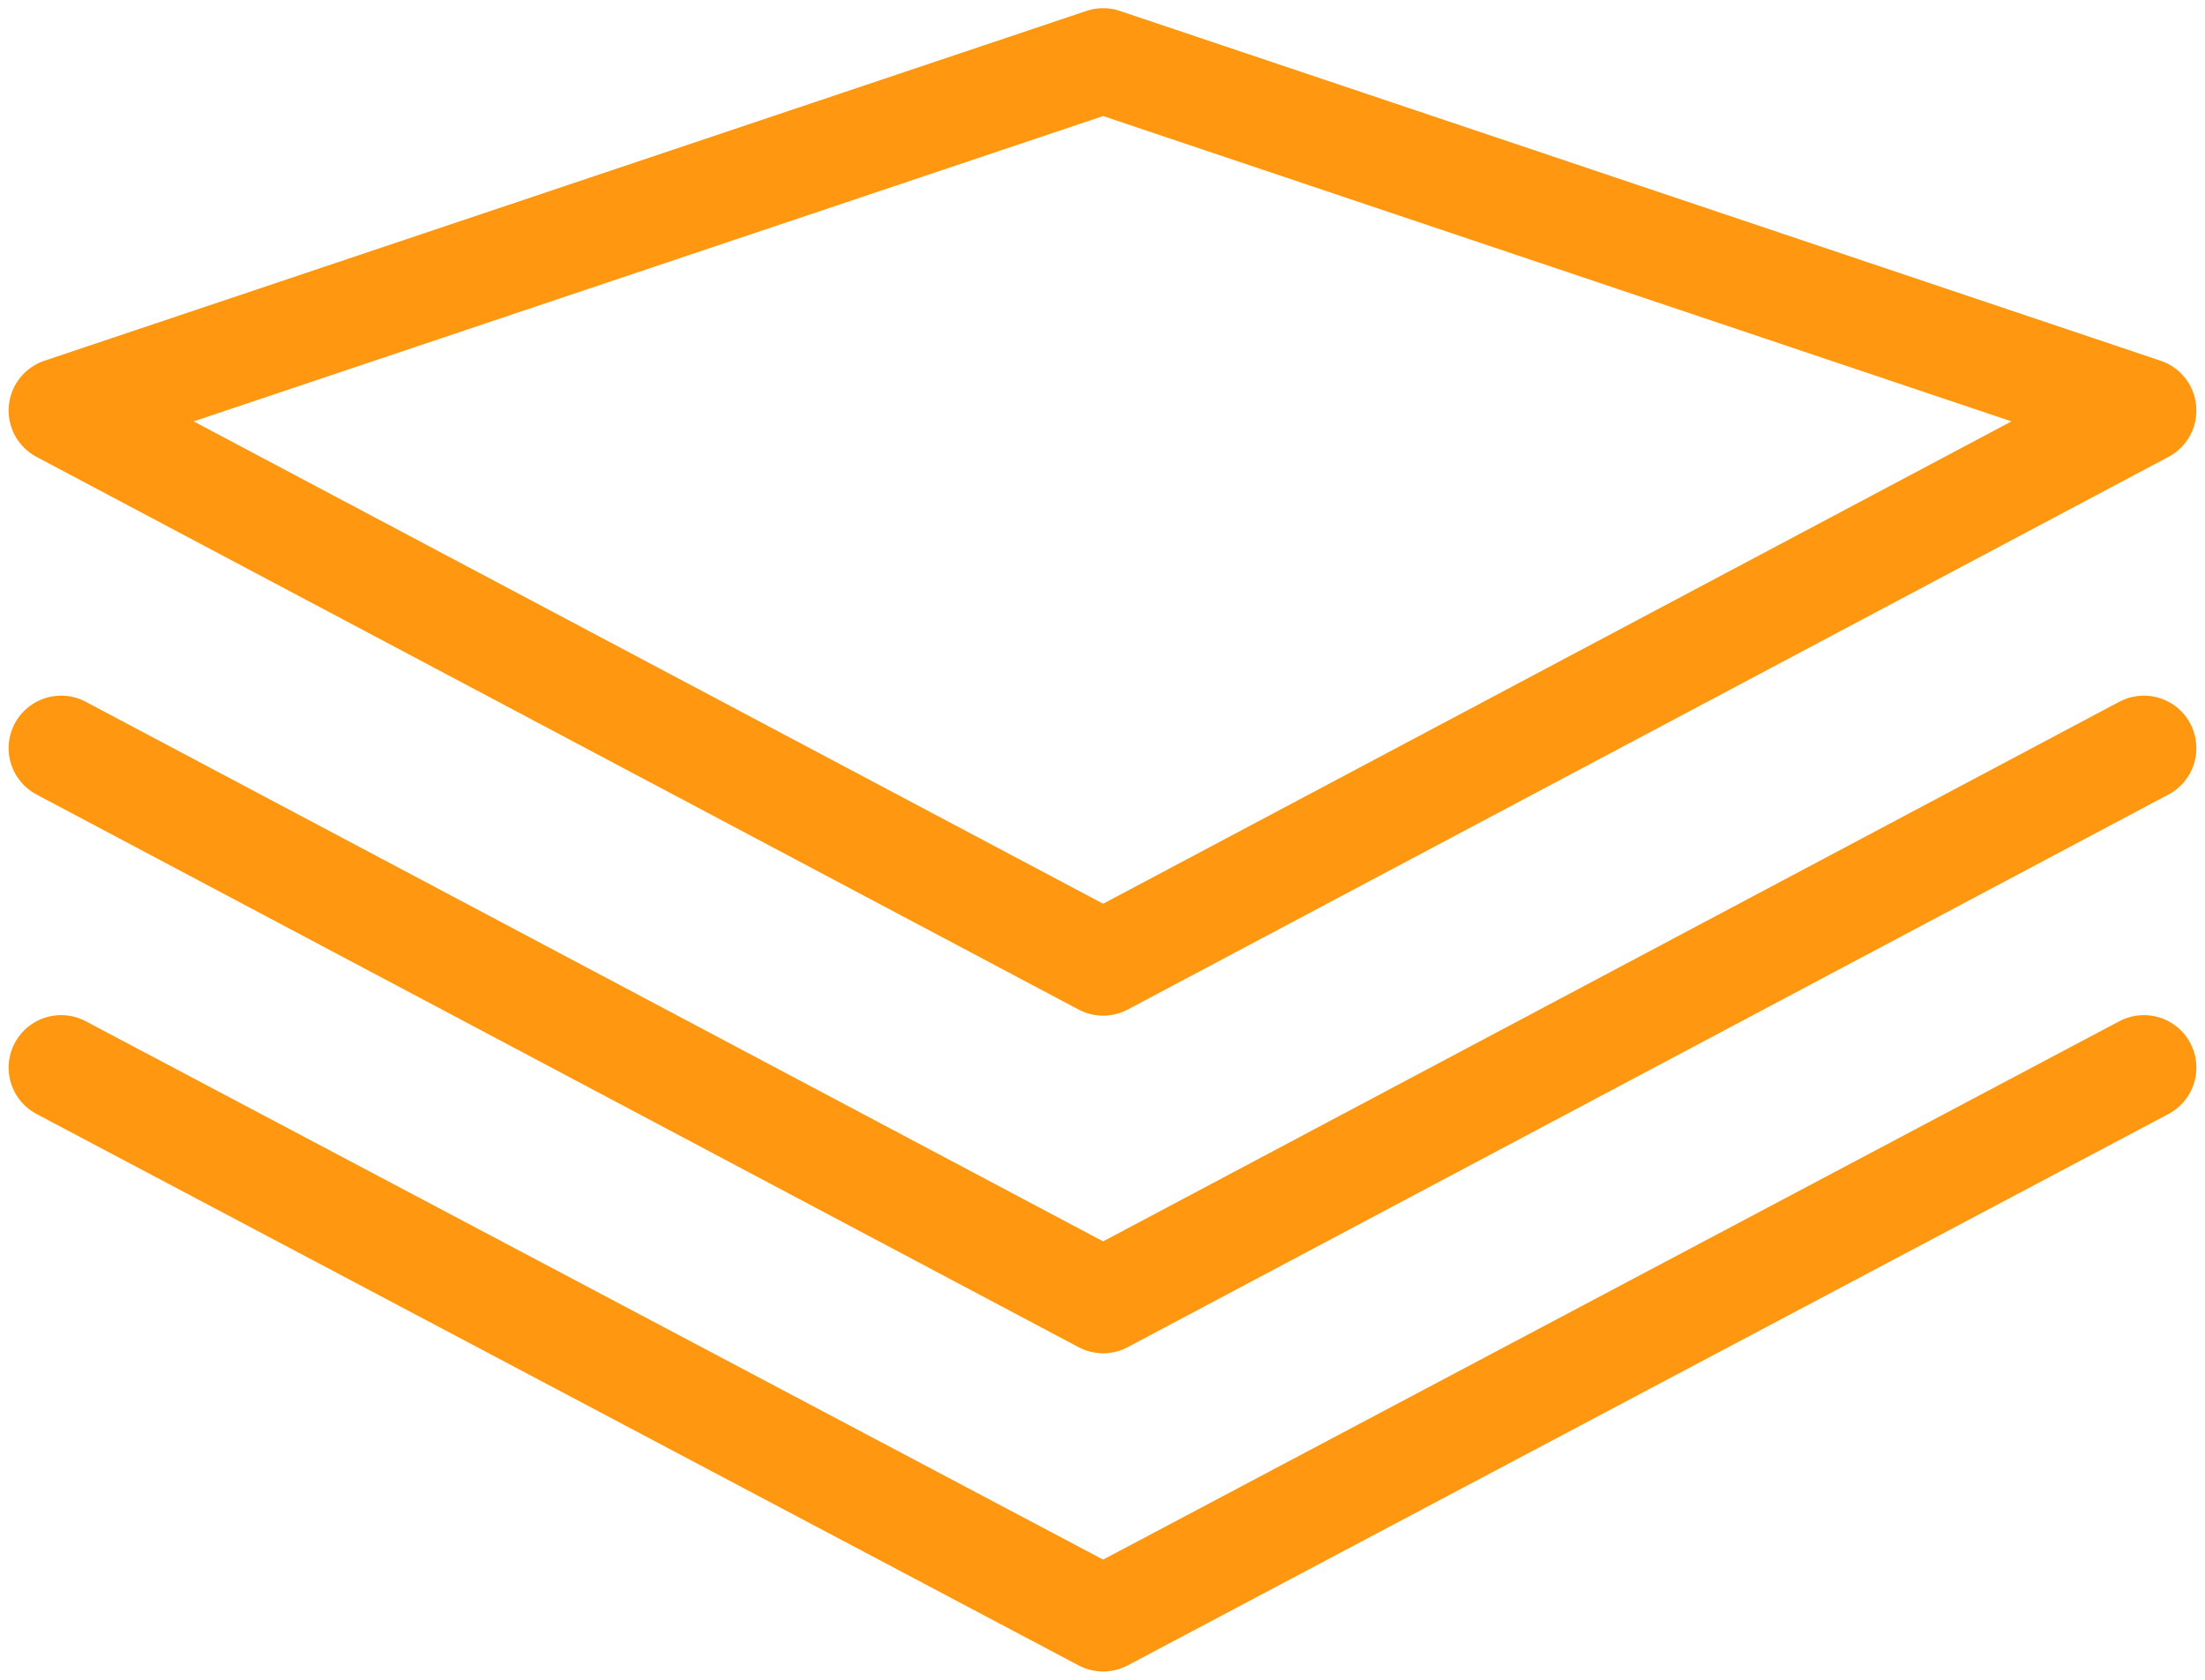
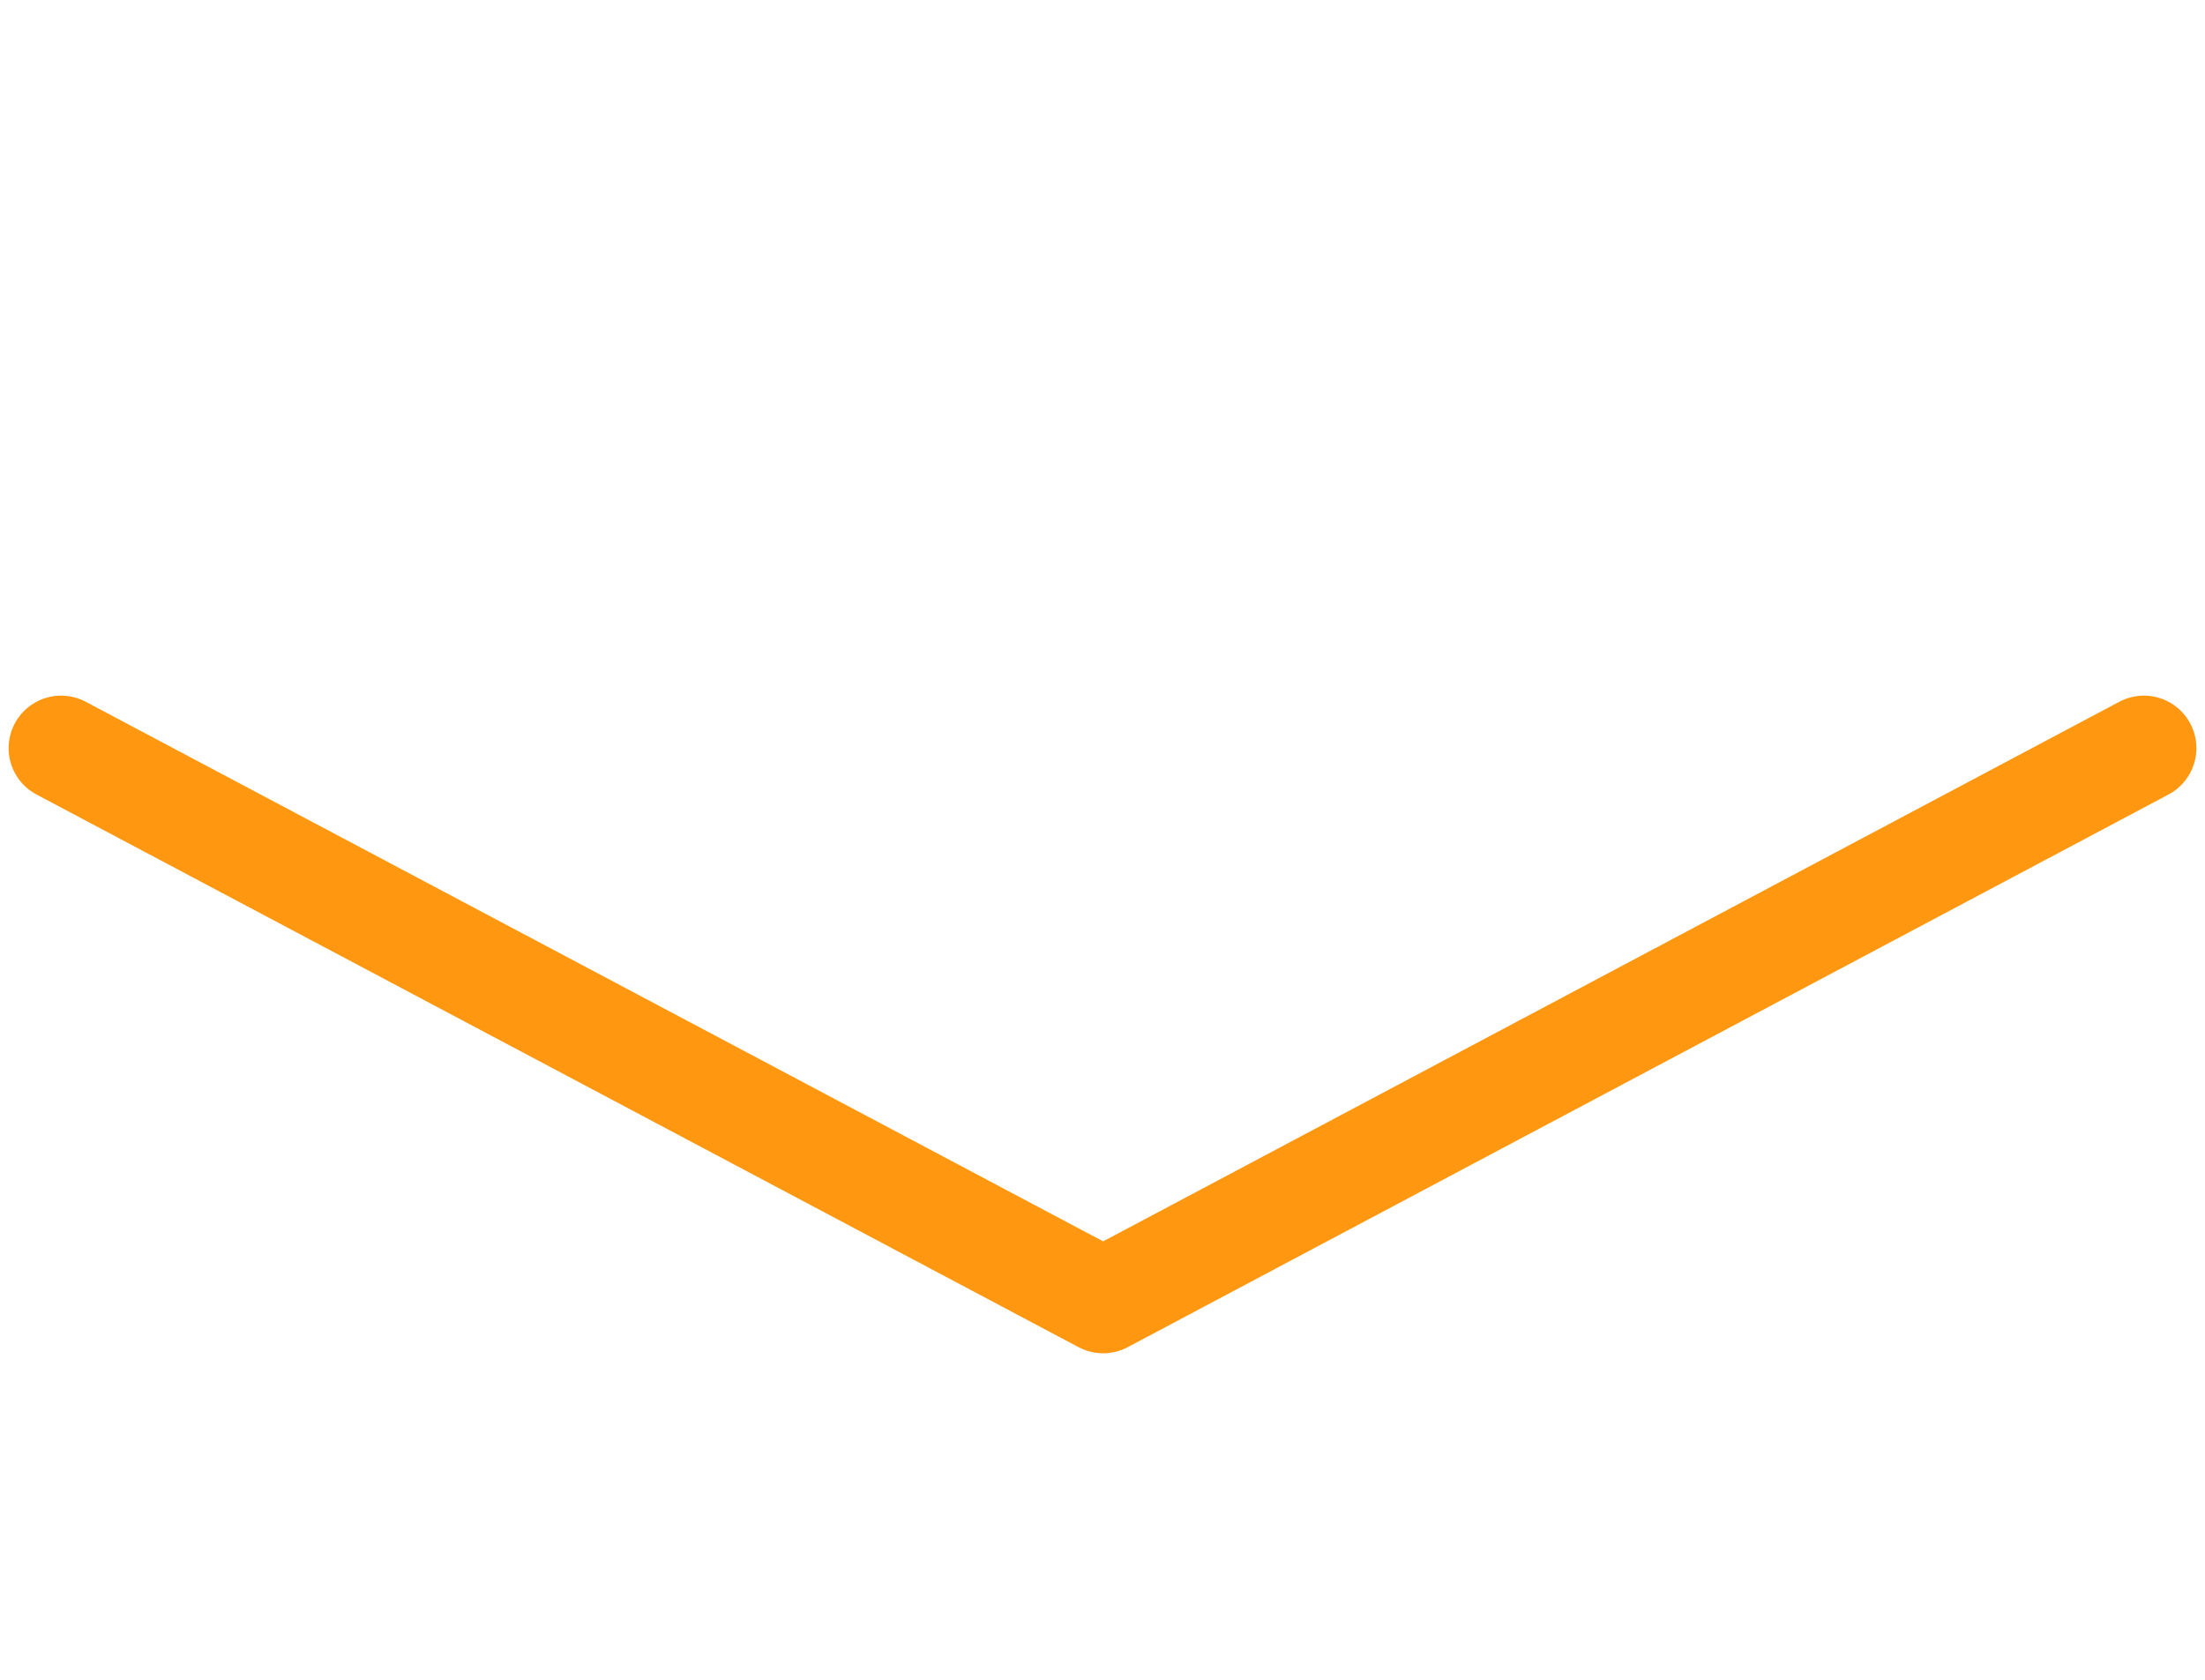
<svg xmlns="http://www.w3.org/2000/svg" width="21" height="16" viewBox="0 0 21 16" fill="none">
-   <path d="M10.506 9.174L0.582 3.91L10.506 0.578L20.418 3.91L10.506 9.174Z" stroke="#FF9810" stroke-miterlimit="10" stroke-linecap="round" stroke-linejoin="round" />
  <path d="M20.418 7.126L10.506 12.39L0.582 7.126" stroke="#FF9810" stroke-miterlimit="10" stroke-linecap="round" stroke-linejoin="round" />
-   <path d="M20.418 10.169L10.506 15.421L0.582 10.169" stroke="#FF9810" stroke-miterlimit="10" stroke-linecap="round" stroke-linejoin="round" />
</svg>